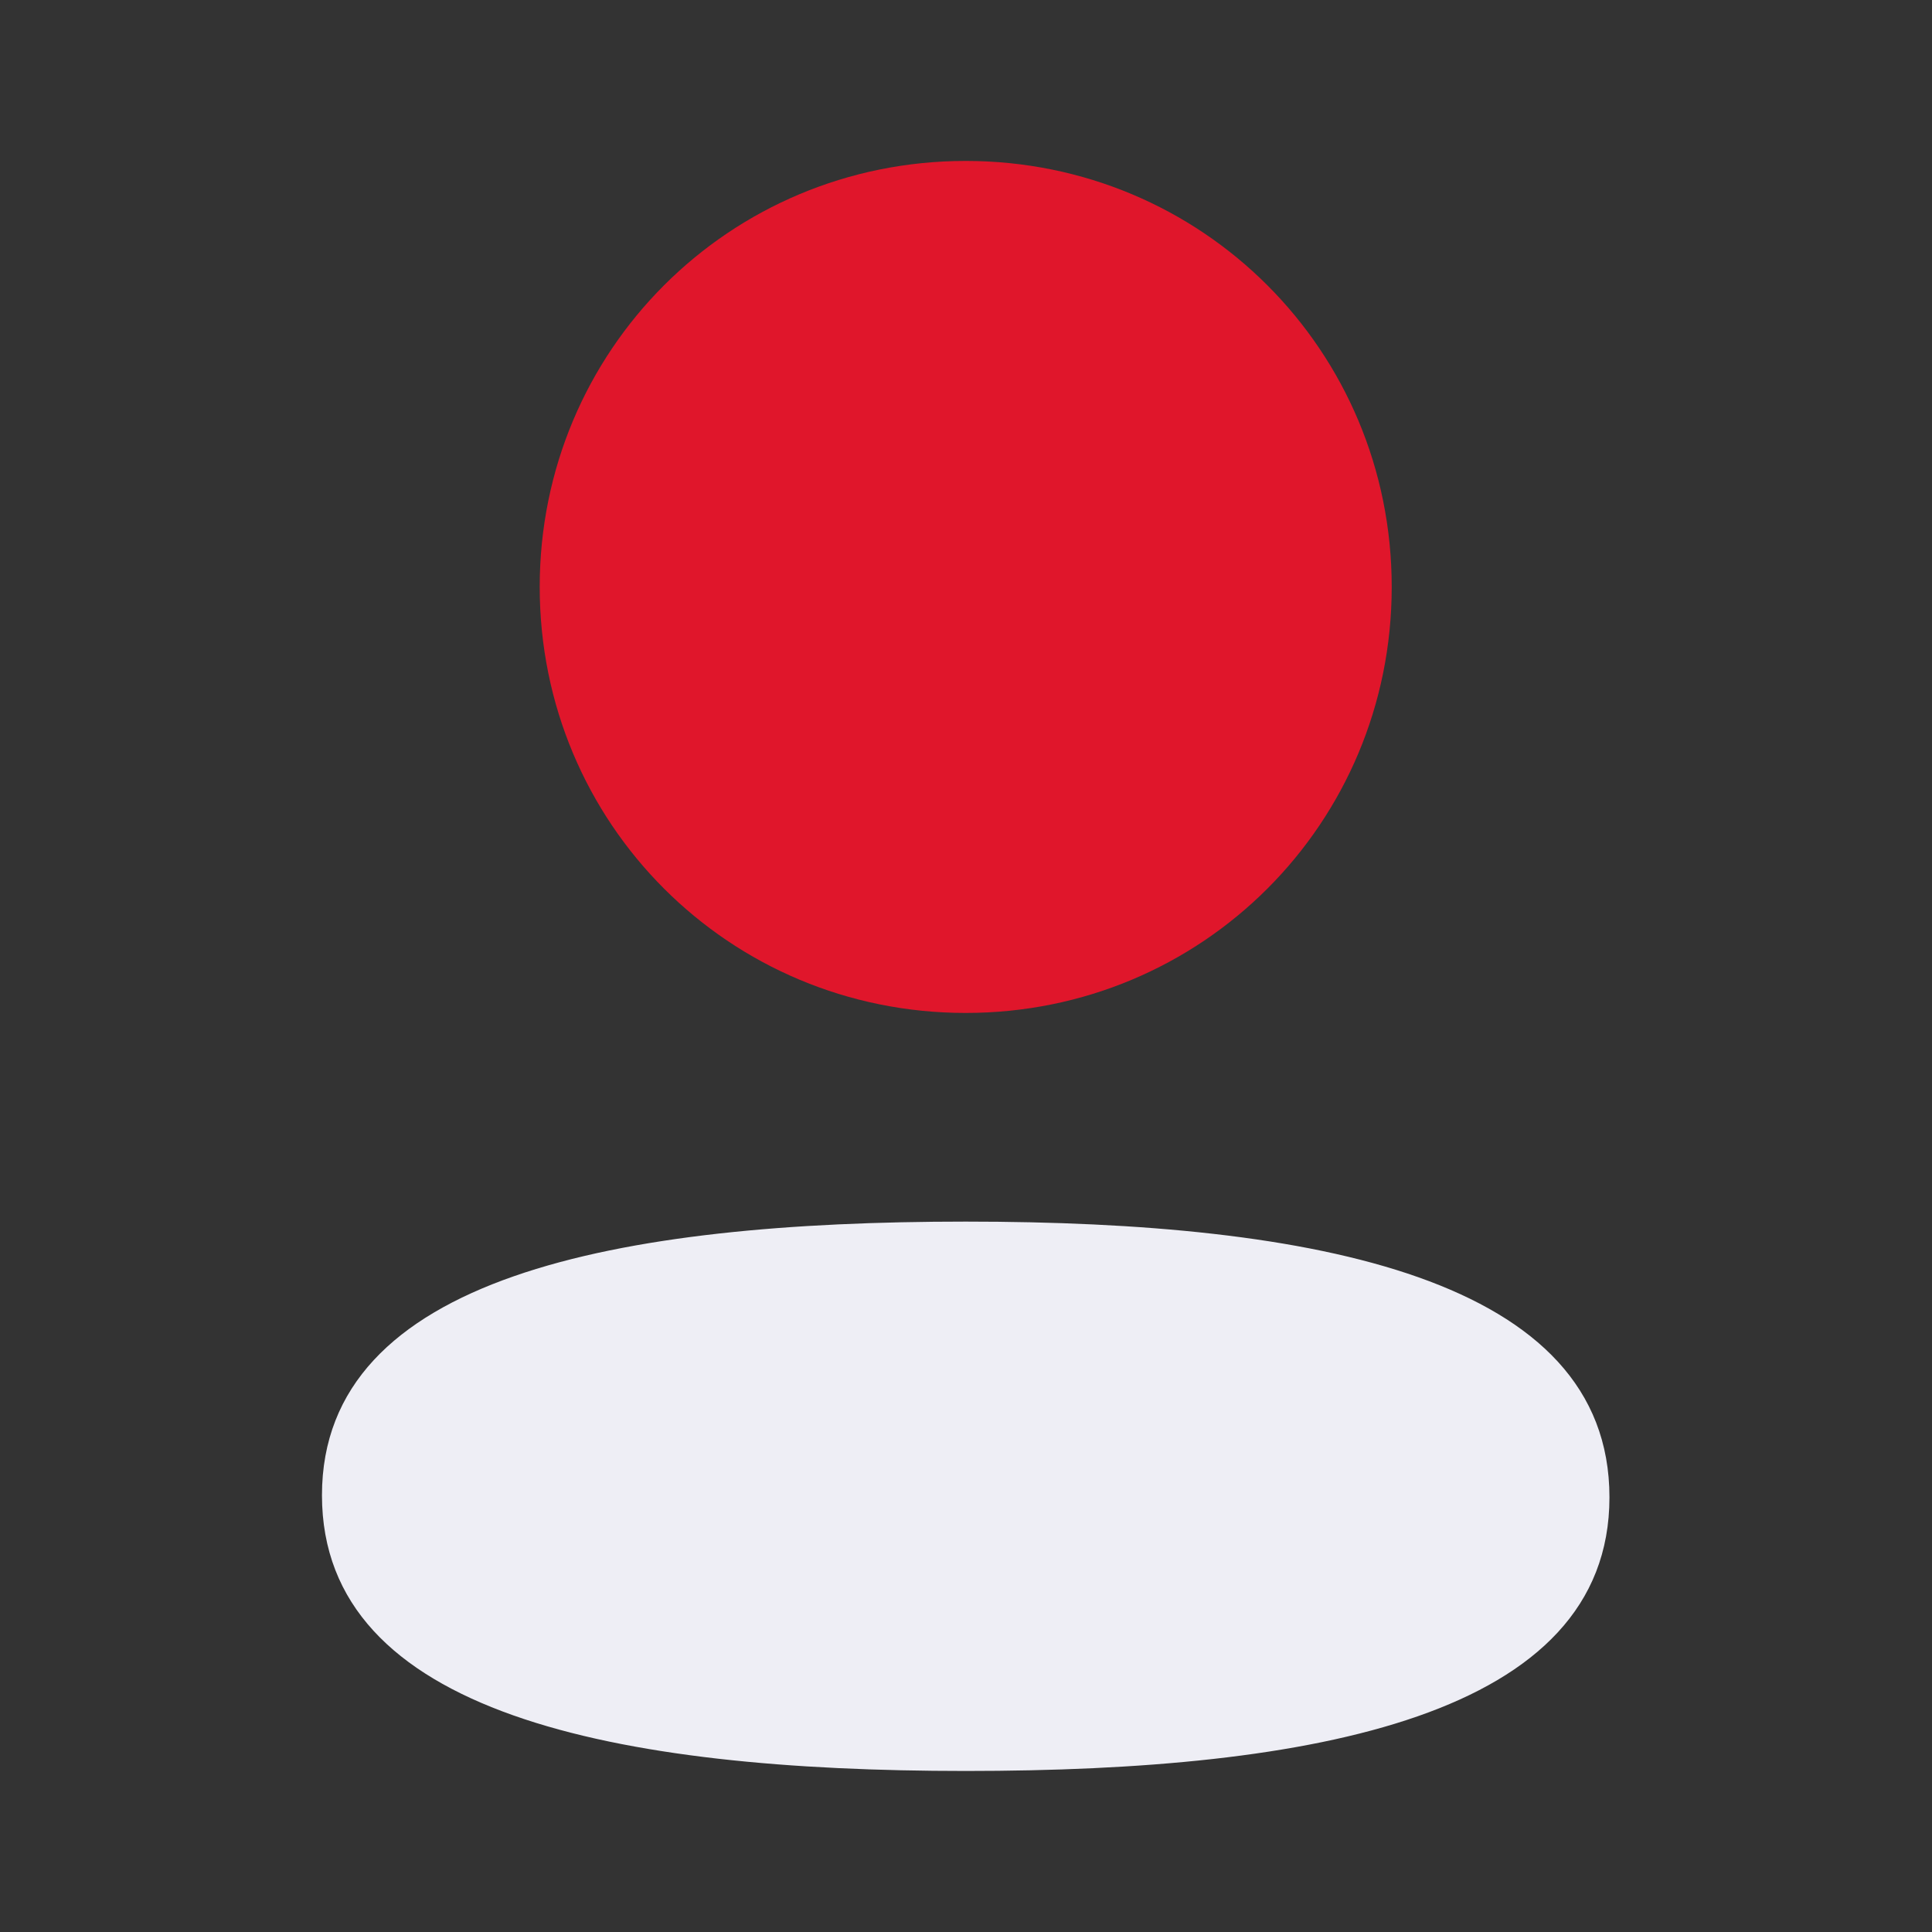
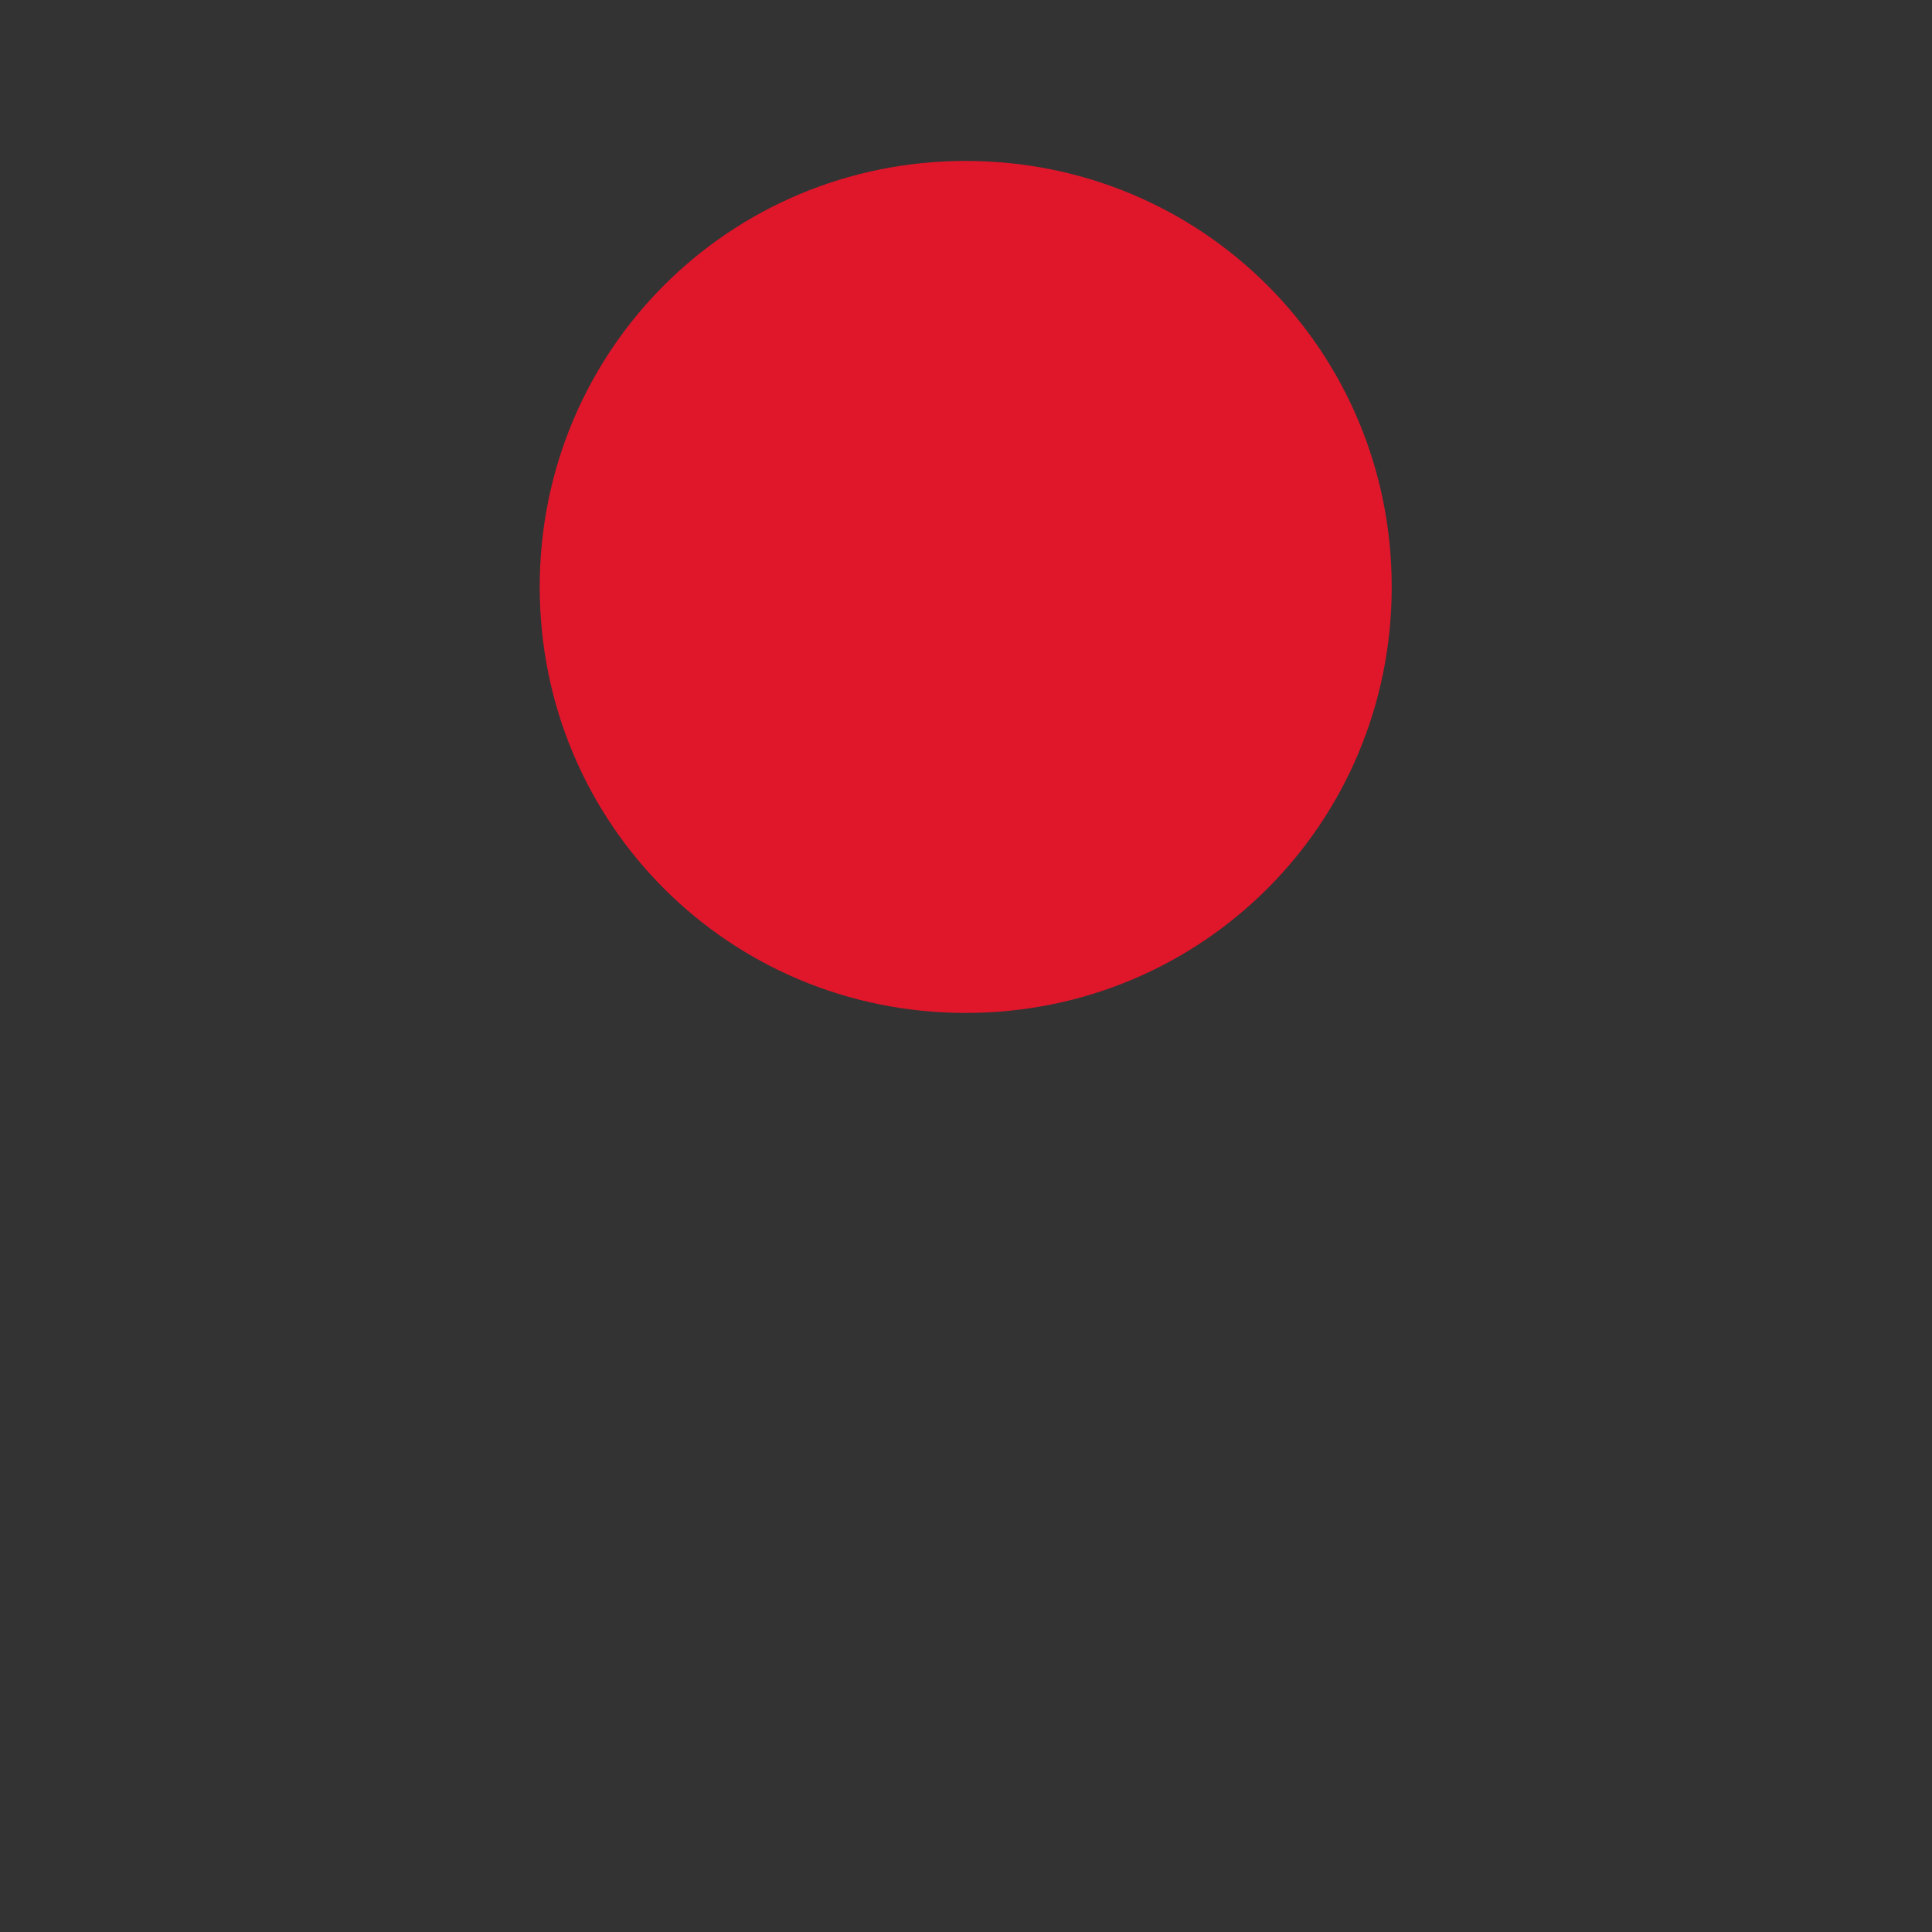
<svg xmlns="http://www.w3.org/2000/svg" width="20" height="20" viewBox="0 0 20 20" fill="none">
  <rect x="0" y="0" width="20" height="20" fill="#333333" stroke="none" />
-   <path d="M9.997 12.646C6.403 12.646 3.333 13.212 3.333 15.479C3.333 17.746 6.384 18.333 9.997 18.333C13.591 18.333 16.661 17.767 16.661 15.5C16.661 13.232 13.611 12.646 9.997 12.646Z" fill="#EEEEF5" />
  <path d="M9.997 10.486C12.445 10.486 14.407 8.524 14.407 6.076C14.407 3.629 12.445 1.666 9.997 1.666C7.549 1.666 5.587 3.629 5.587 6.076C5.587 8.524 7.549 10.486 9.997 10.486Z" fill="#E0162B" />
</svg>